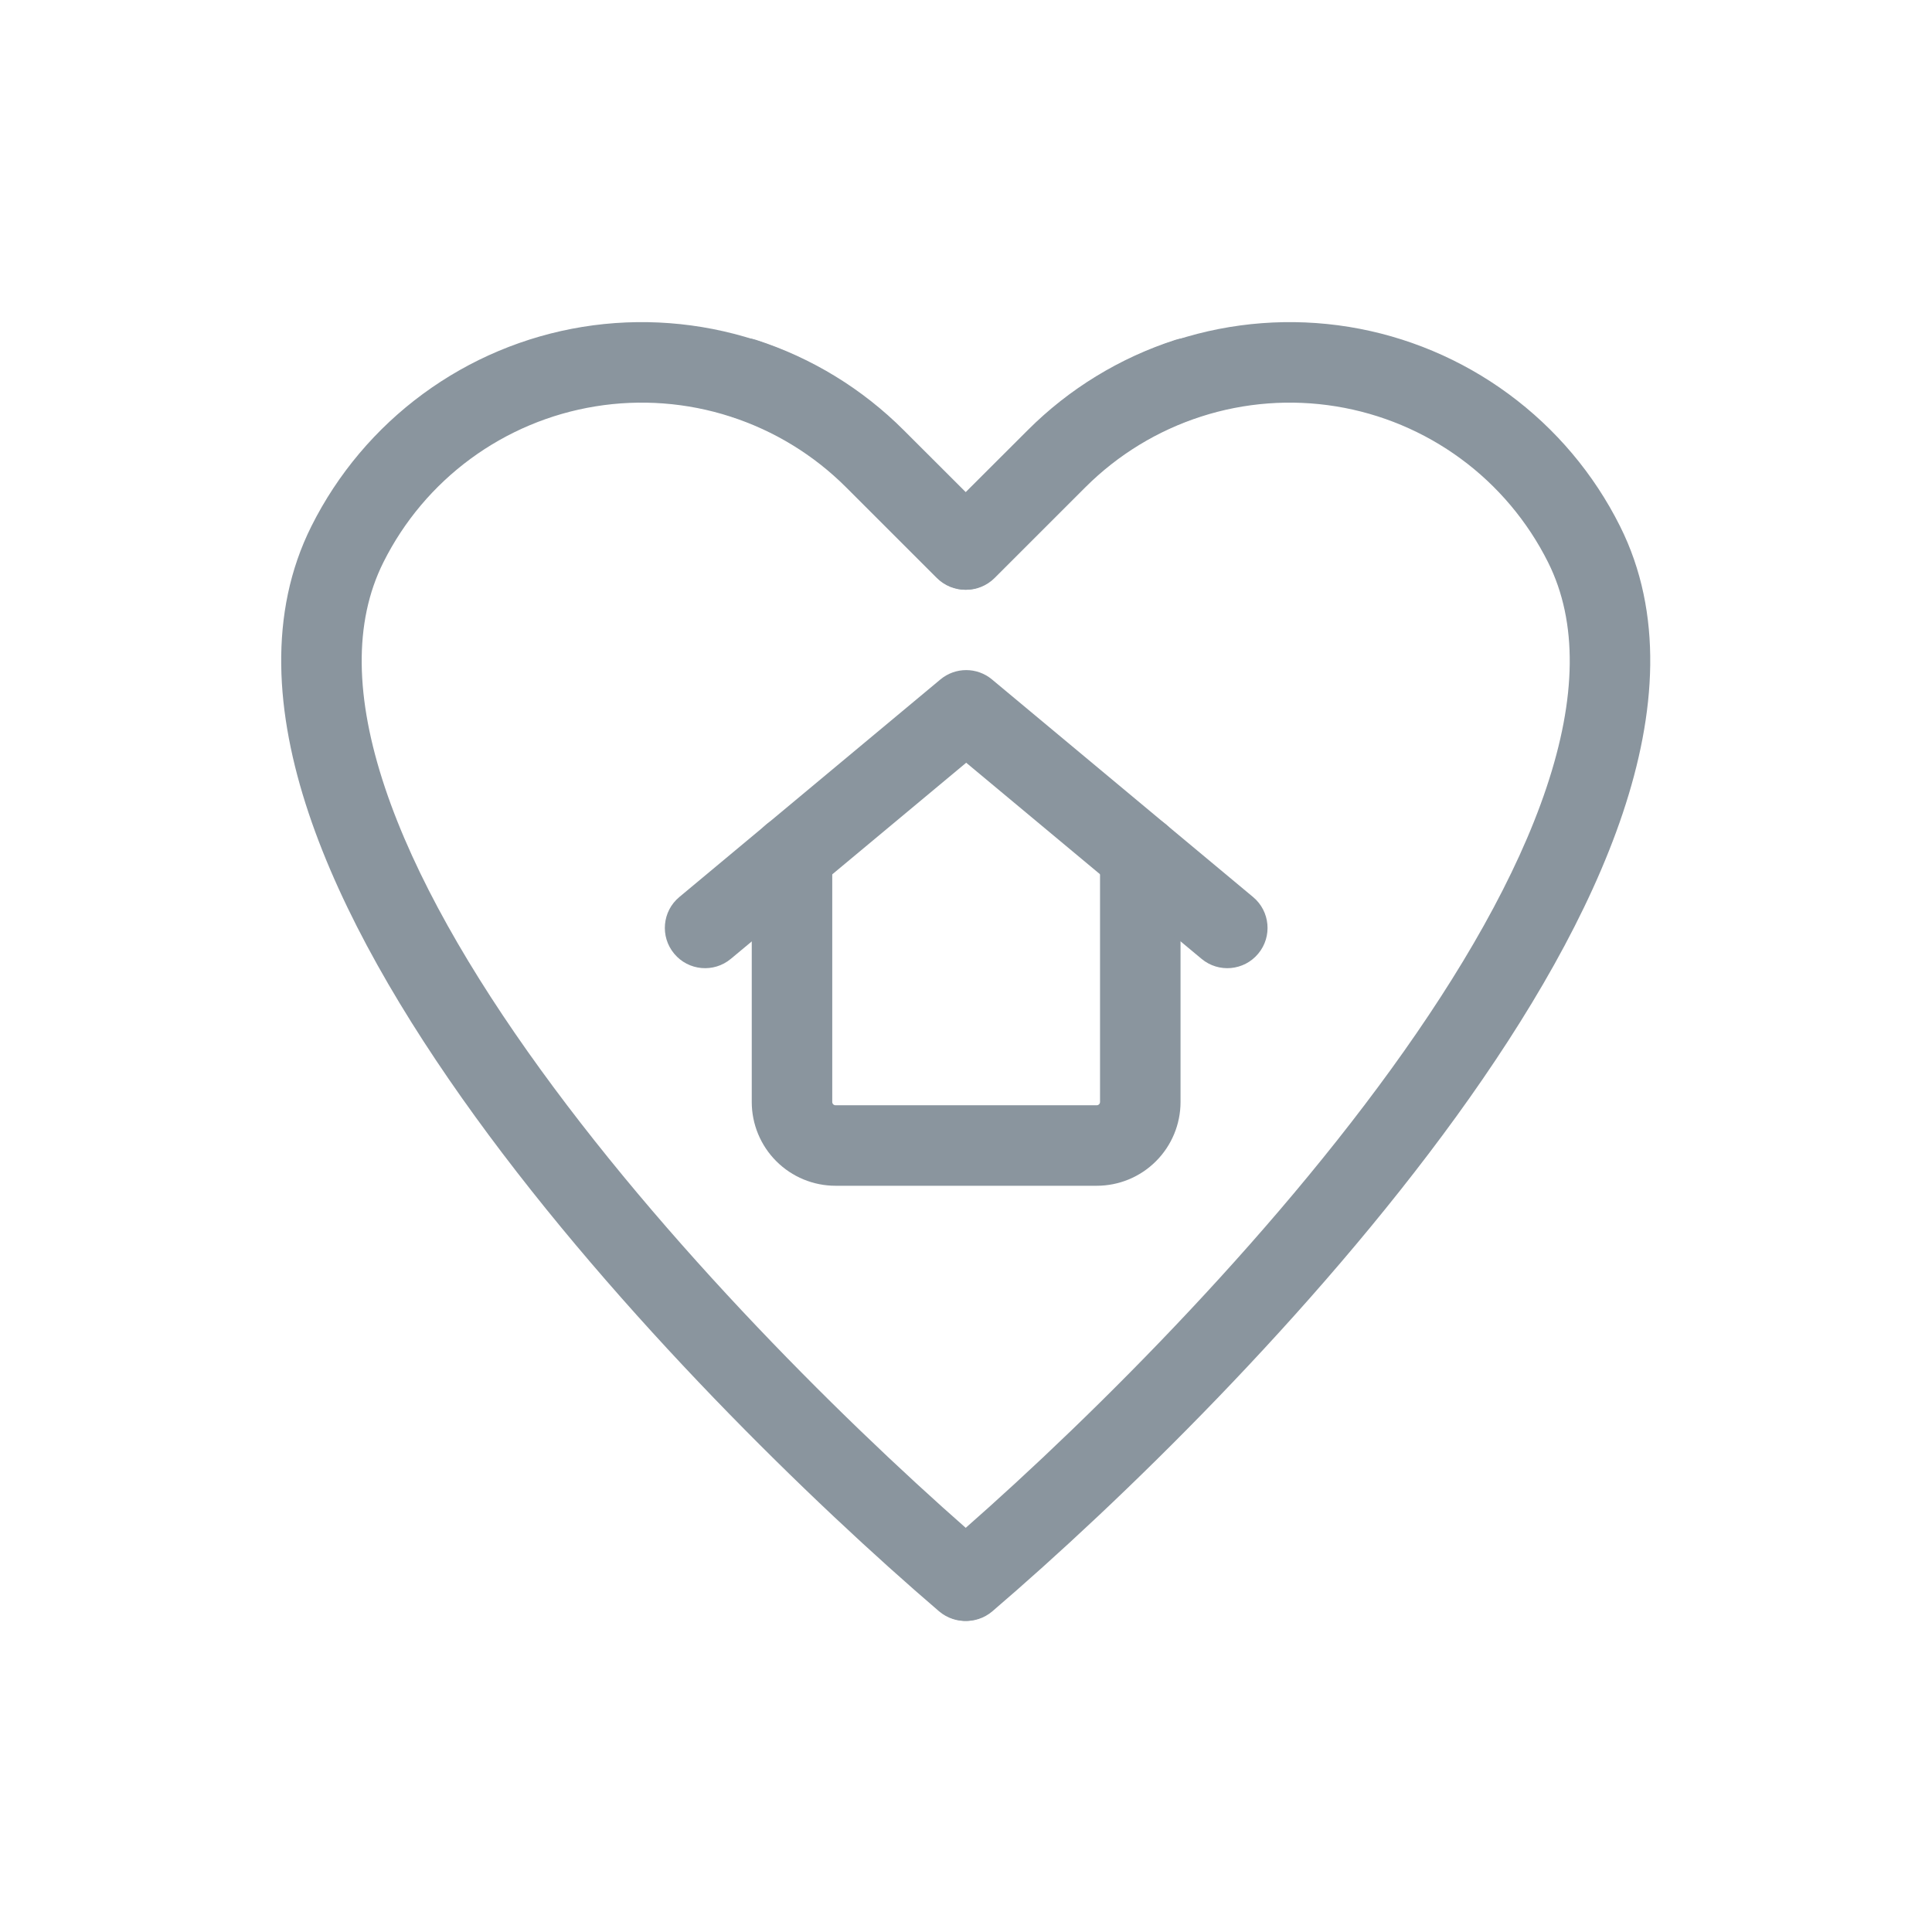
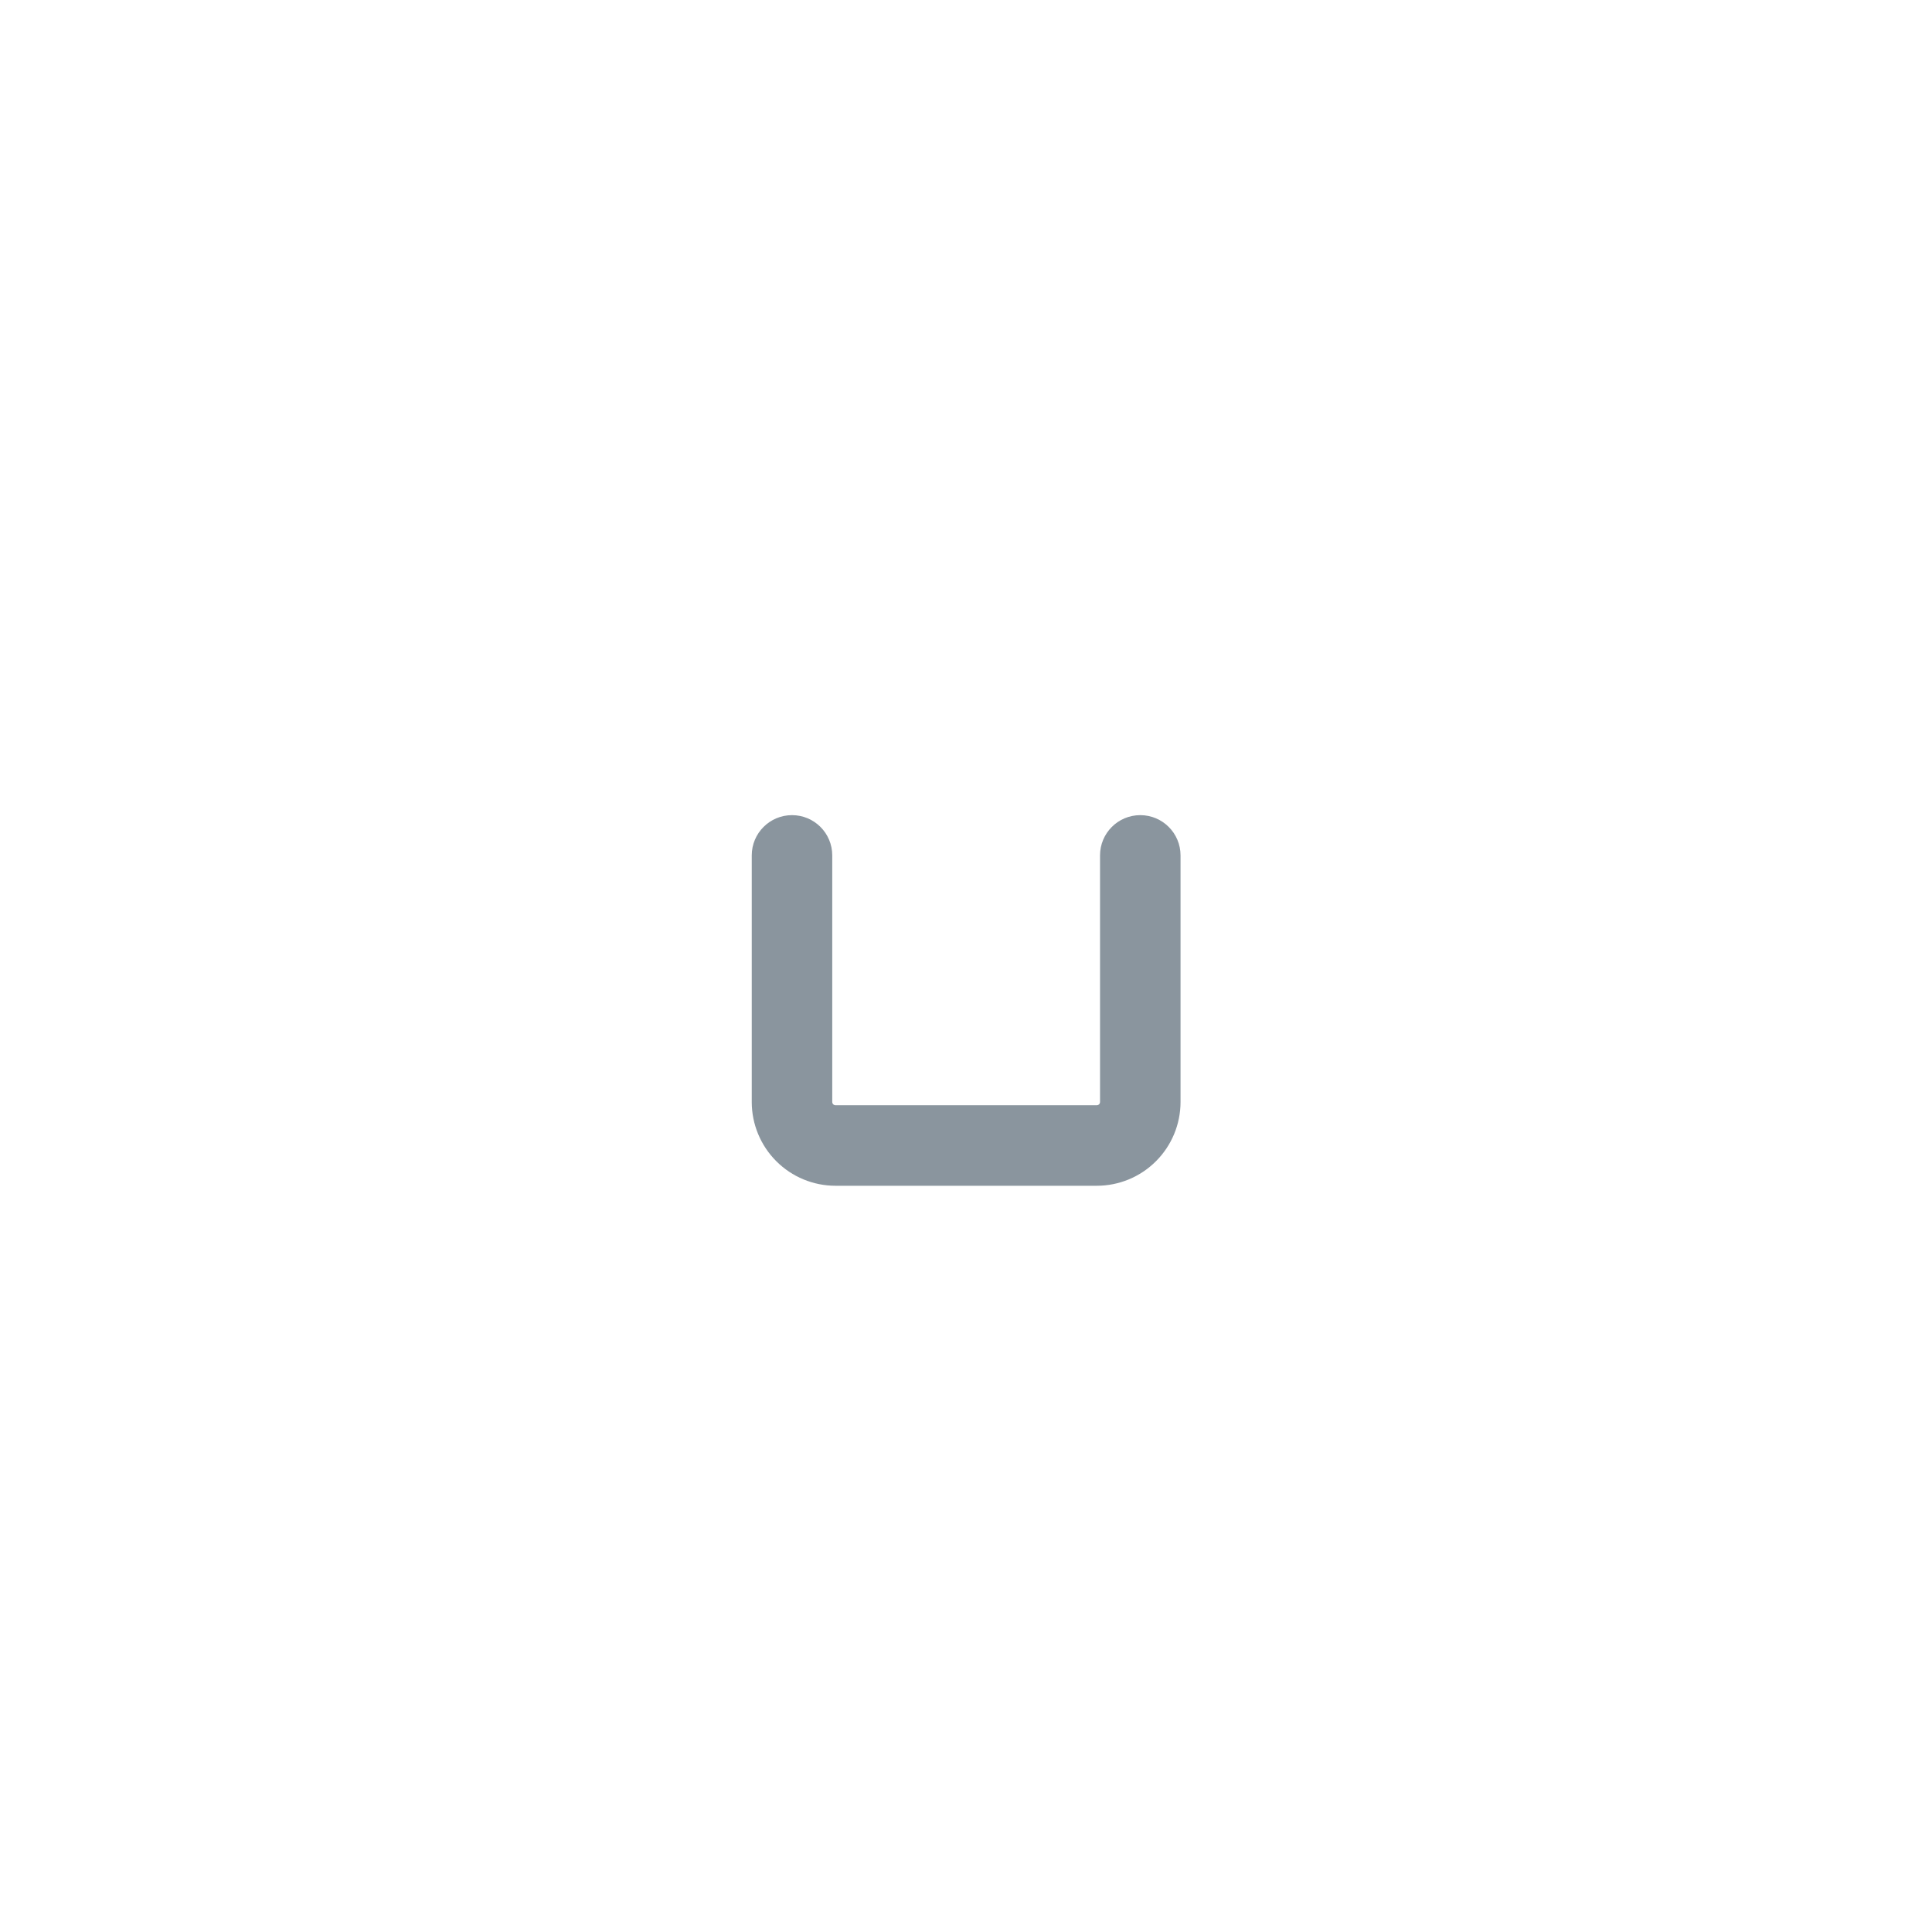
<svg xmlns="http://www.w3.org/2000/svg" viewBox="0 0 48 48" fill="none">
  <path fill-rule="evenodd" clip-rule="evenodd" d="M19.677 20.252C20.23 20.252 20.677 20.7 20.677 21.252V27.379C20.677 27.4 20.686 27.421 20.701 27.436C20.716 27.451 20.737 27.46 20.759 27.46H27.248C27.27 27.46 27.291 27.451 27.306 27.436C27.321 27.421 27.33 27.4 27.33 27.379V21.252C27.33 20.7 27.777 20.252 28.33 20.252C28.882 20.252 29.33 20.7 29.33 21.252V27.379C29.33 27.931 29.11 28.46 28.72 28.85C28.33 29.241 27.8 29.46 27.248 29.46H20.759C20.207 29.46 19.677 29.241 19.287 28.85C18.897 28.46 18.677 27.931 18.677 27.379V21.252C18.677 20.7 19.125 20.252 19.677 20.252Z" fill="#8A959E" />
-   <path fill-rule="evenodd" clip-rule="evenodd" d="M23.365 16.88C23.736 16.571 24.274 16.571 24.645 16.88L31.132 22.286C31.556 22.639 31.614 23.27 31.26 23.694C30.907 24.119 30.276 24.176 29.852 23.822L24.005 18.95L18.158 23.822C17.734 24.176 17.103 24.119 16.75 23.694C16.396 23.27 16.453 22.639 16.878 22.286L23.365 16.88Z" fill="#8A959E" />
-   <path fill-rule="evenodd" clip-rule="evenodd" d="M33.192 10.096C32.07 9.914 30.921 10.001 29.839 10.35C28.757 10.699 27.773 11.3 26.969 12.103L24.712 14.359C24.321 14.75 23.689 14.75 23.298 14.359L21.041 12.103C20.236 11.299 19.252 10.697 18.17 10.347C17.644 10.178 17.356 9.614 17.526 9.088C17.695 8.563 18.259 8.274 18.784 8.444C20.168 8.891 21.426 9.66 22.454 10.689C22.454 10.689 22.454 10.689 22.454 10.689L24.005 12.238L25.556 10.689C25.556 10.689 25.556 10.689 25.556 10.689C26.584 9.661 27.841 8.893 29.225 8.446C30.608 8 32.078 7.889 33.513 8.121C34.947 8.354 36.306 8.925 37.477 9.786C38.649 10.647 39.599 11.773 40.249 13.073C41.331 15.234 41.145 17.73 40.318 20.201C39.489 22.679 37.972 25.266 36.182 27.738C32.599 32.685 27.785 37.352 24.657 40.031C24.237 40.39 23.606 40.342 23.247 39.922C22.888 39.503 22.936 38.871 23.356 38.512C26.414 35.893 31.103 31.341 34.562 26.564C36.294 24.174 37.683 21.774 38.422 19.566C39.163 17.352 39.208 15.463 38.461 13.969C37.952 12.952 37.209 12.07 36.293 11.397C35.377 10.724 34.314 10.278 33.192 10.096Z" fill="#8A959E" />
-   <path fill-rule="evenodd" clip-rule="evenodd" d="M14.794 10.096C15.916 9.914 17.066 10.001 18.147 10.35C19.229 10.699 20.213 11.3 21.017 12.103L23.274 14.359C23.665 14.75 24.298 14.75 24.688 14.359L26.945 12.103C27.75 11.299 28.734 10.697 29.816 10.347C30.342 10.178 30.63 9.614 30.461 9.088C30.291 8.563 29.727 8.274 29.202 8.444C27.818 8.891 26.56 9.66 25.532 10.689C25.532 10.689 25.532 10.689 25.532 10.689L23.981 12.238L22.431 10.689C22.431 10.689 22.431 10.689 22.431 10.689C21.402 9.661 20.145 8.893 18.762 8.446C17.378 8 15.909 7.889 14.474 8.121C13.039 8.354 11.68 8.925 10.509 9.786C9.337 10.647 8.388 11.773 7.737 13.073C6.656 15.234 6.841 17.73 7.668 20.201C8.497 22.679 10.014 25.266 11.804 27.738C15.387 32.685 20.201 37.352 23.329 40.031C23.749 40.39 24.38 40.342 24.739 39.922C25.099 39.503 25.05 38.871 24.63 38.512C21.573 35.893 16.883 31.341 13.424 26.564C11.692 24.174 10.303 21.774 9.564 19.566C8.823 17.352 8.778 15.463 9.526 13.969C10.034 12.952 10.777 12.07 11.693 11.397C12.609 10.724 13.672 10.278 14.794 10.096Z" fill="#8A959E" />
</svg>